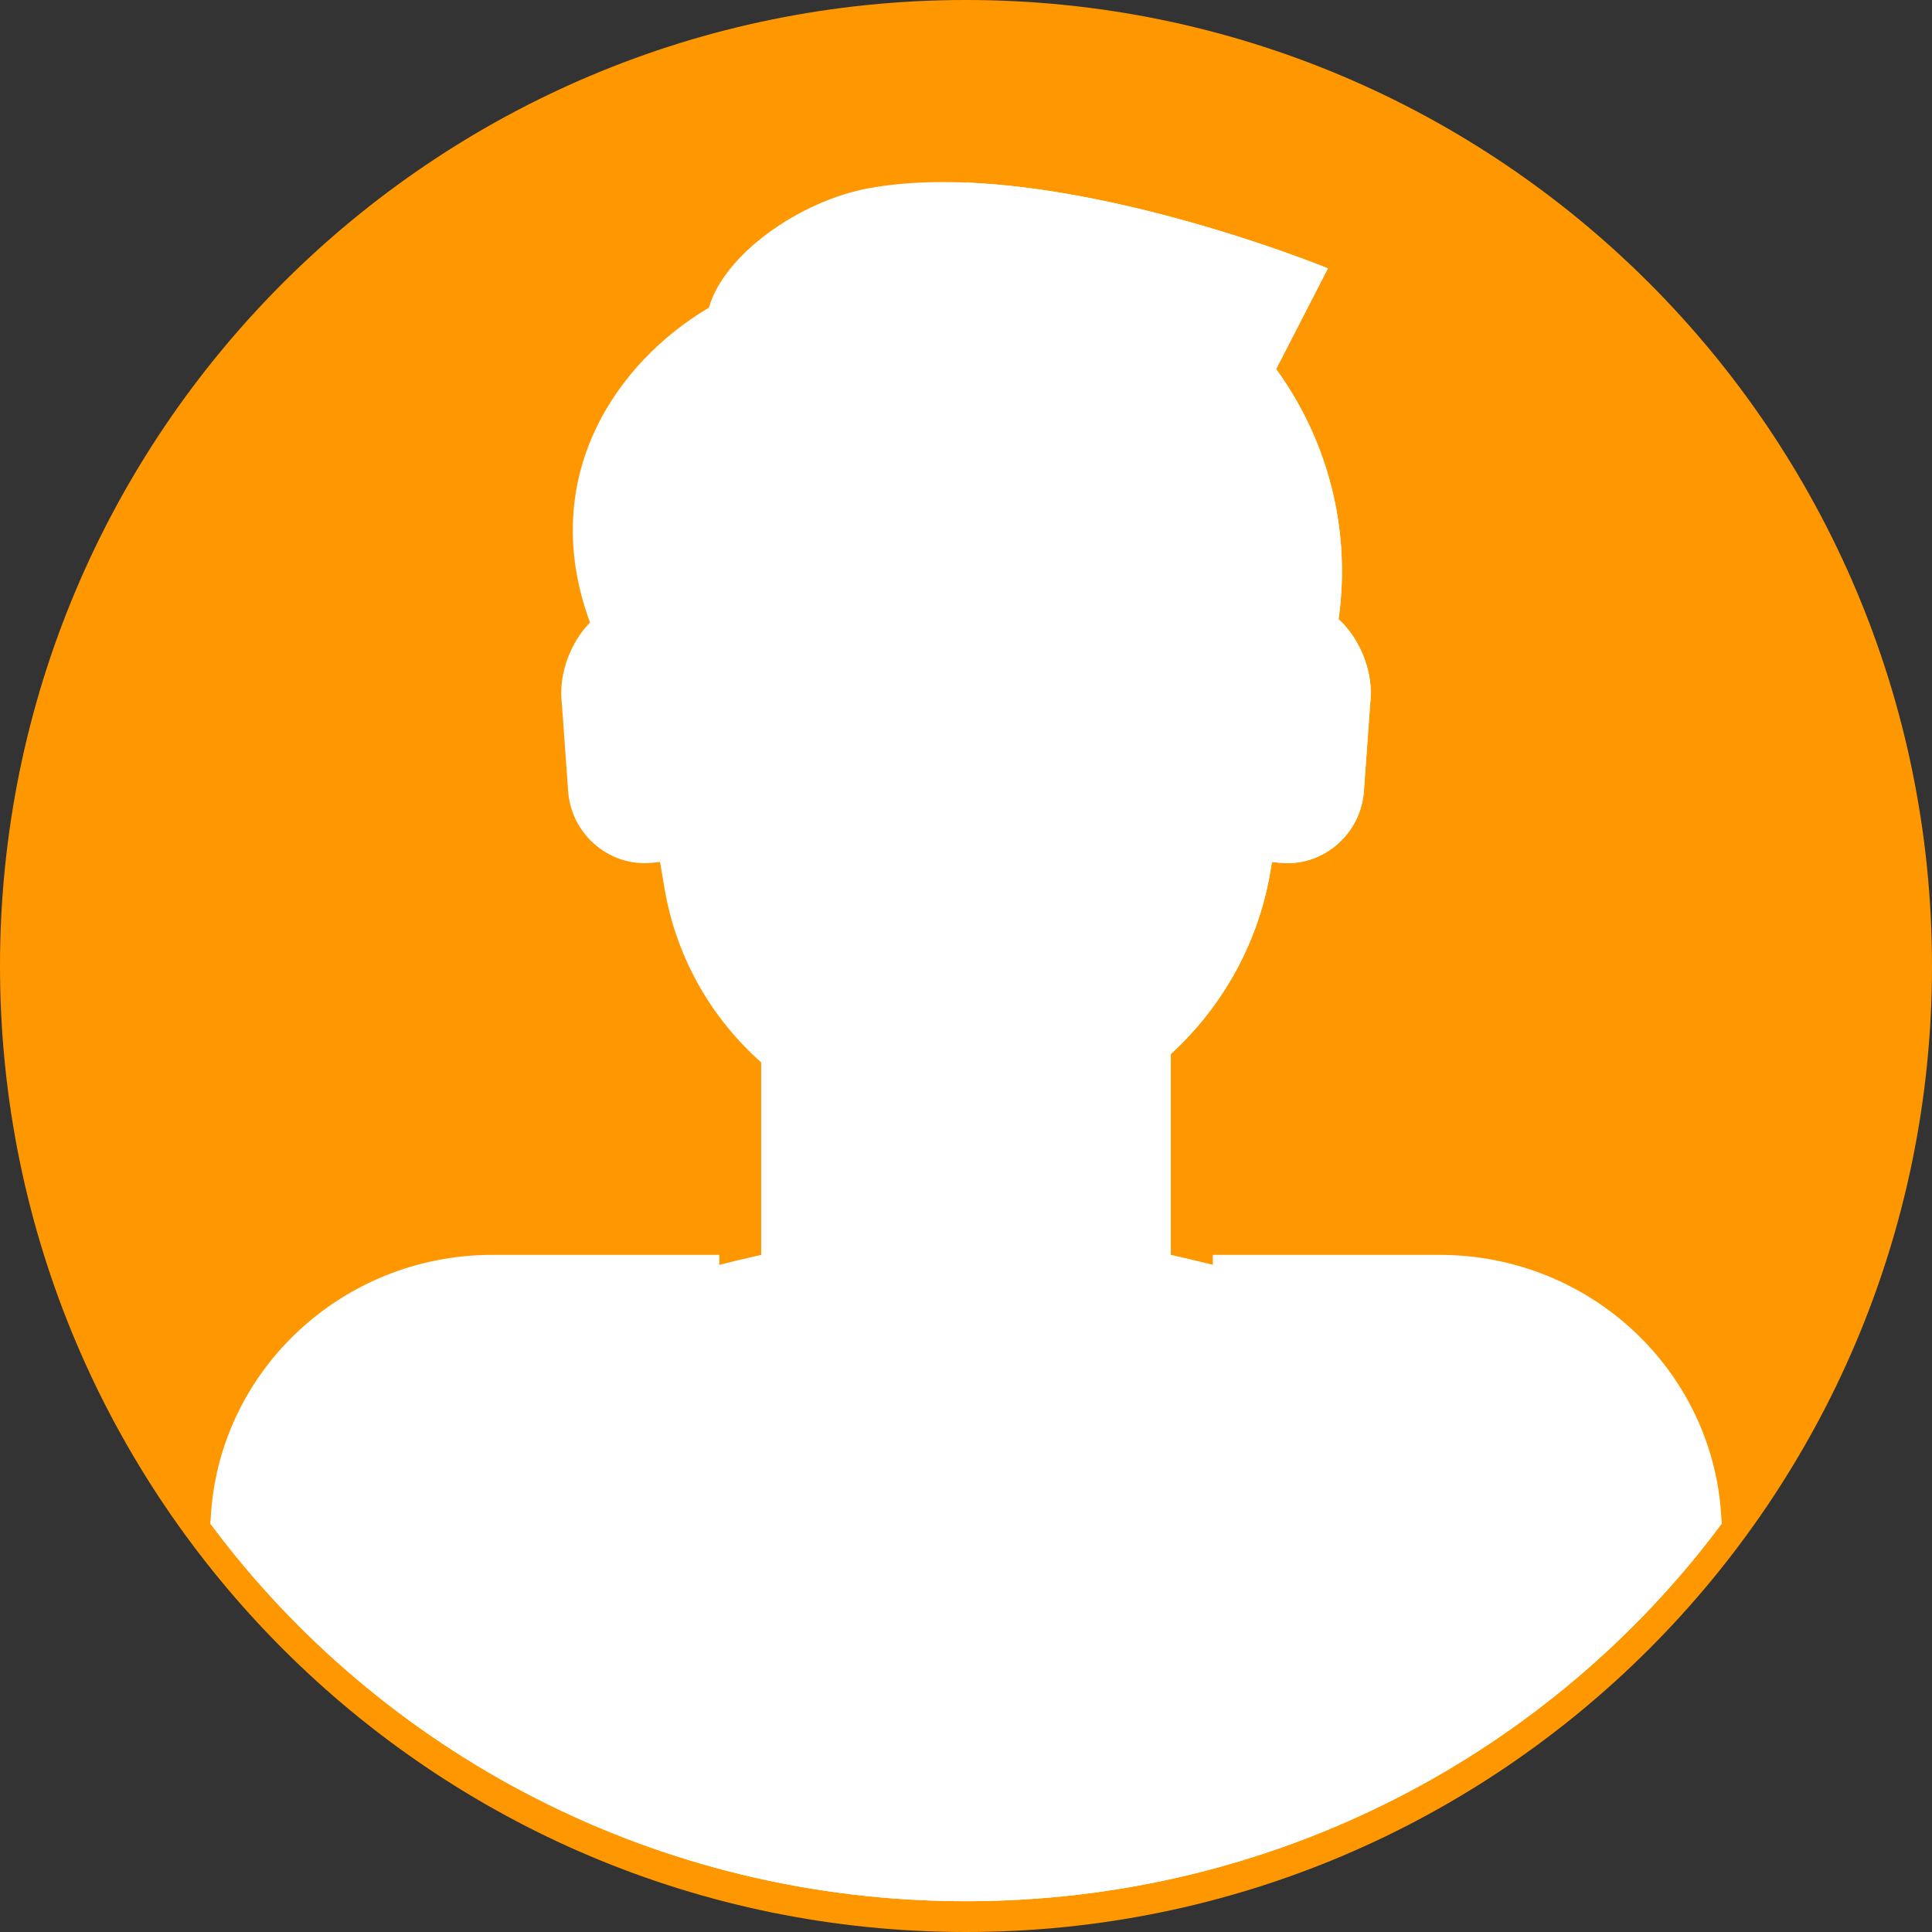
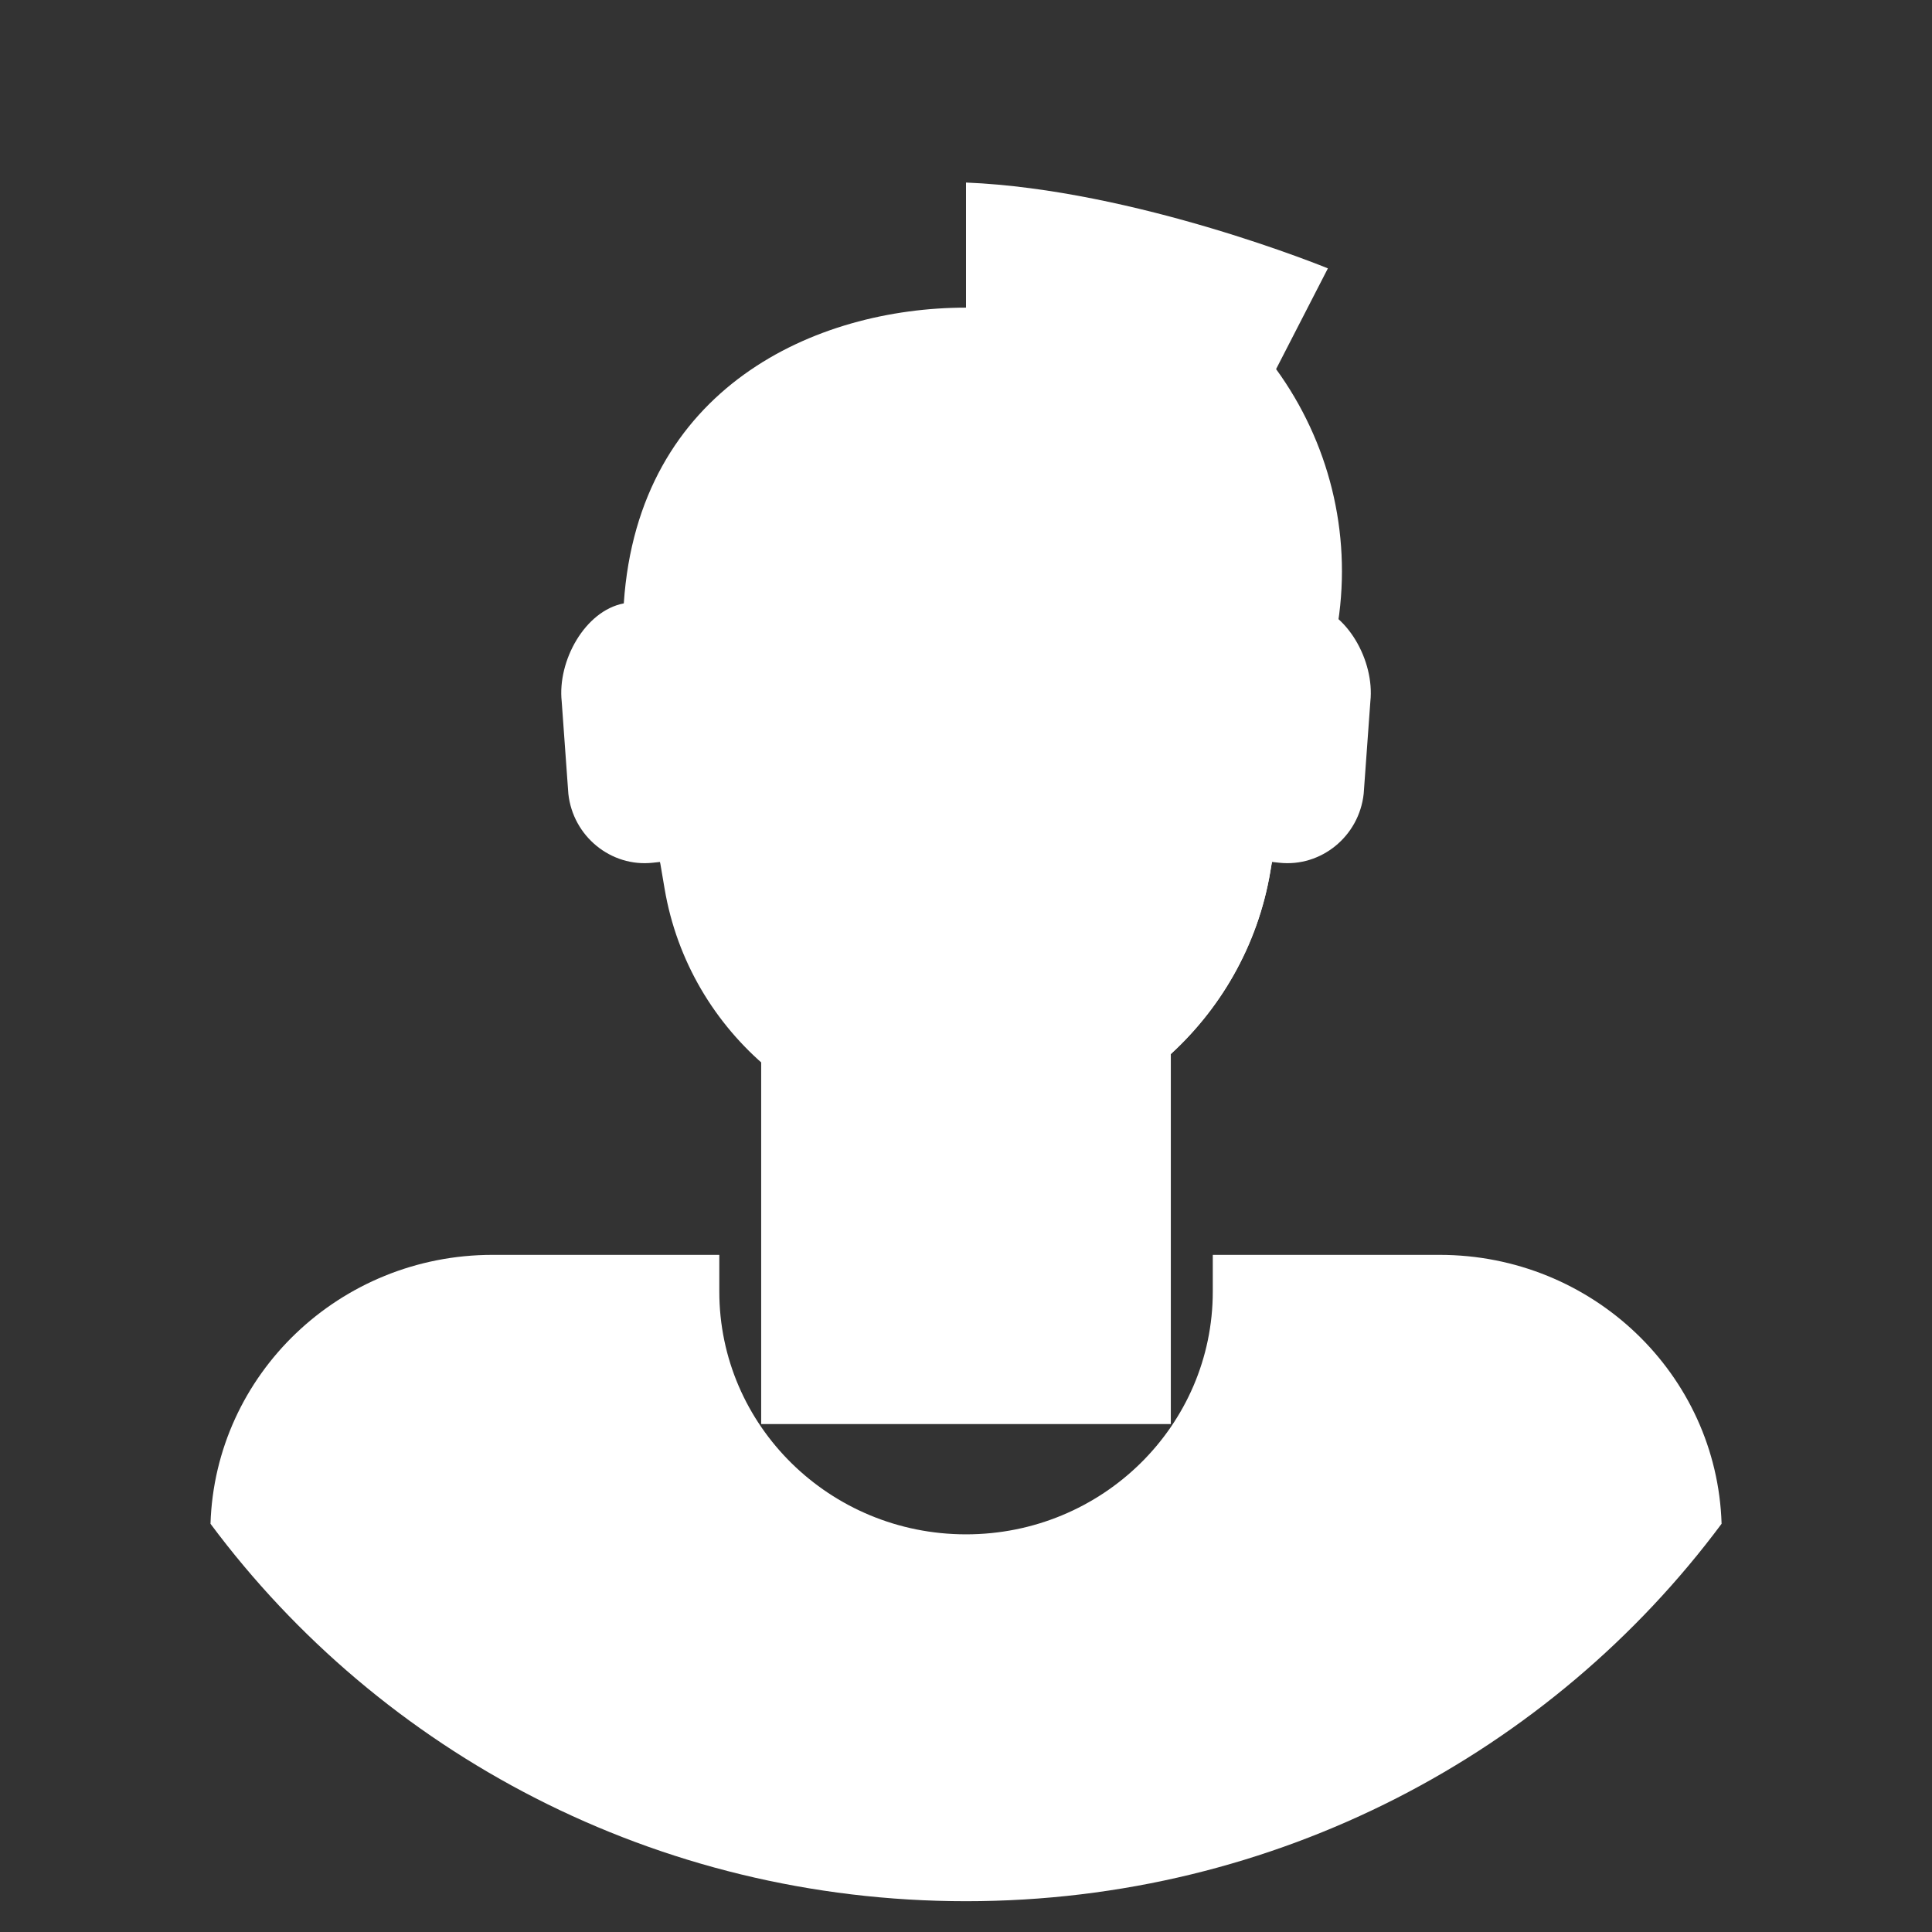
<svg xmlns="http://www.w3.org/2000/svg" width="64" height="64" viewBox="0 0 64 64" fill="none">
  <rect x="0" y="0" width="64" height="64" fill="#333333" stroke="none" />
-   <path d="M63.5 32C63.5 14.603 49.397 0.5 32 0.5C14.603 0.5 0.5 14.603 0.5 32C0.5 49.397 14.603 63.5 32 63.5C49.397 63.5 63.5 49.397 63.5 32Z" fill="#FF9800" stroke="#FF9800" stroke-linejoin="round" />
  <path d="M25.215 33.015H38.785V47.174H25.215V33.015Z" fill="white" />
-   <path d="M38.786 41.569V41.569H25.217V41.569C25.217 41.569 7.128 45.532 6.973 50.477C12.612 58.057 21.723 62.98 32.002 62.98C42.28 62.98 51.391 58.057 57.03 50.477C56.877 45.53 38.786 41.569 38.786 41.569Z" fill="white" />
  <path d="M57.03 50.477C51.391 58.057 42.28 62.98 32.002 62.98C21.723 62.98 12.612 58.057 6.973 50.477C7.128 45.532 11.252 41.569 16.316 41.569H23.828V42.785C23.828 47.227 27.487 50.827 32.002 50.827C36.516 50.827 40.175 47.227 40.175 42.785V41.569H47.688C52.753 41.569 56.877 45.53 57.03 50.477V50.477Z" fill="white" />
  <path d="M43.337 19.988C42.858 12.834 36.977 10.191 32.001 10.191C27.024 10.191 21.143 12.834 20.664 19.988C19.377 20.233 18.463 21.894 18.607 23.236L18.827 26.292C18.978 27.702 20.238 28.732 21.626 28.579L21.866 28.553C24.71 36.067 29.17 36.85 32.001 37.29C34.832 36.85 39.292 36.067 42.136 28.553L42.375 28.579C43.763 28.732 45.023 27.703 45.174 26.292L45.395 23.236C45.539 21.894 44.624 20.233 43.337 19.988Z" fill="white" />
-   <path d="M45.394 23.236L45.173 26.292C45.022 27.702 43.763 28.732 42.374 28.579L42.135 28.553C41.163 31.118 40.003 32.899 38.785 34.149C36.435 36.561 33.865 37 32 37.29V10.191C36.977 10.191 42.858 12.834 43.337 19.988C44.624 20.233 45.538 21.894 45.394 23.236V23.236Z" fill="white" />
  <path d="M34.401 26.347C33.017 25.189 30.984 25.189 29.599 26.347C28.056 27.638 26.117 28.384 24.092 28.464L21.865 28.553L22.015 29.436C22.826 34.24 27.05 37.762 32 37.762C37.061 37.486 41.249 33.792 42.081 28.873L42.135 28.553L39.908 28.464C37.883 28.384 35.945 27.638 34.401 26.347V26.347Z" fill="white" />
  <path d="M42.134 28.553L42.081 28.874C41.666 31.334 40.41 33.487 38.626 35.059C36.843 36.632 34.531 37.625 32 37.762V25.478C32.855 25.478 33.71 25.767 34.401 26.347C35.944 27.638 37.883 28.384 39.907 28.464L42.134 28.553Z" fill="white" />
-   <path d="M42.274 12.226L43.99 8.89C43.99 8.89 34.868 5.143 28.813 6.229C26.47 6.649 23.969 8.453 23.485 10.191C20.437 11.988 17.773 15.8 19.541 20.61L19.544 20.625L21.466 24.974L23.323 17.031C23.323 17.031 30.807 19.606 38.372 16.062L42.403 24.974L44.326 20.625L44.328 20.61C44.779 17.625 44.016 14.626 42.274 12.226V12.226Z" fill="white" />
  <path d="M44.326 20.611L44.325 20.625L42.402 24.974L38.371 16.061C36.18 17.087 33.997 17.601 32 17.812V6.047C37.625 6.276 43.988 8.89 43.988 8.89L42.272 12.227C44.015 14.625 44.778 17.625 44.326 20.611V20.611Z" fill="white" />
</svg>